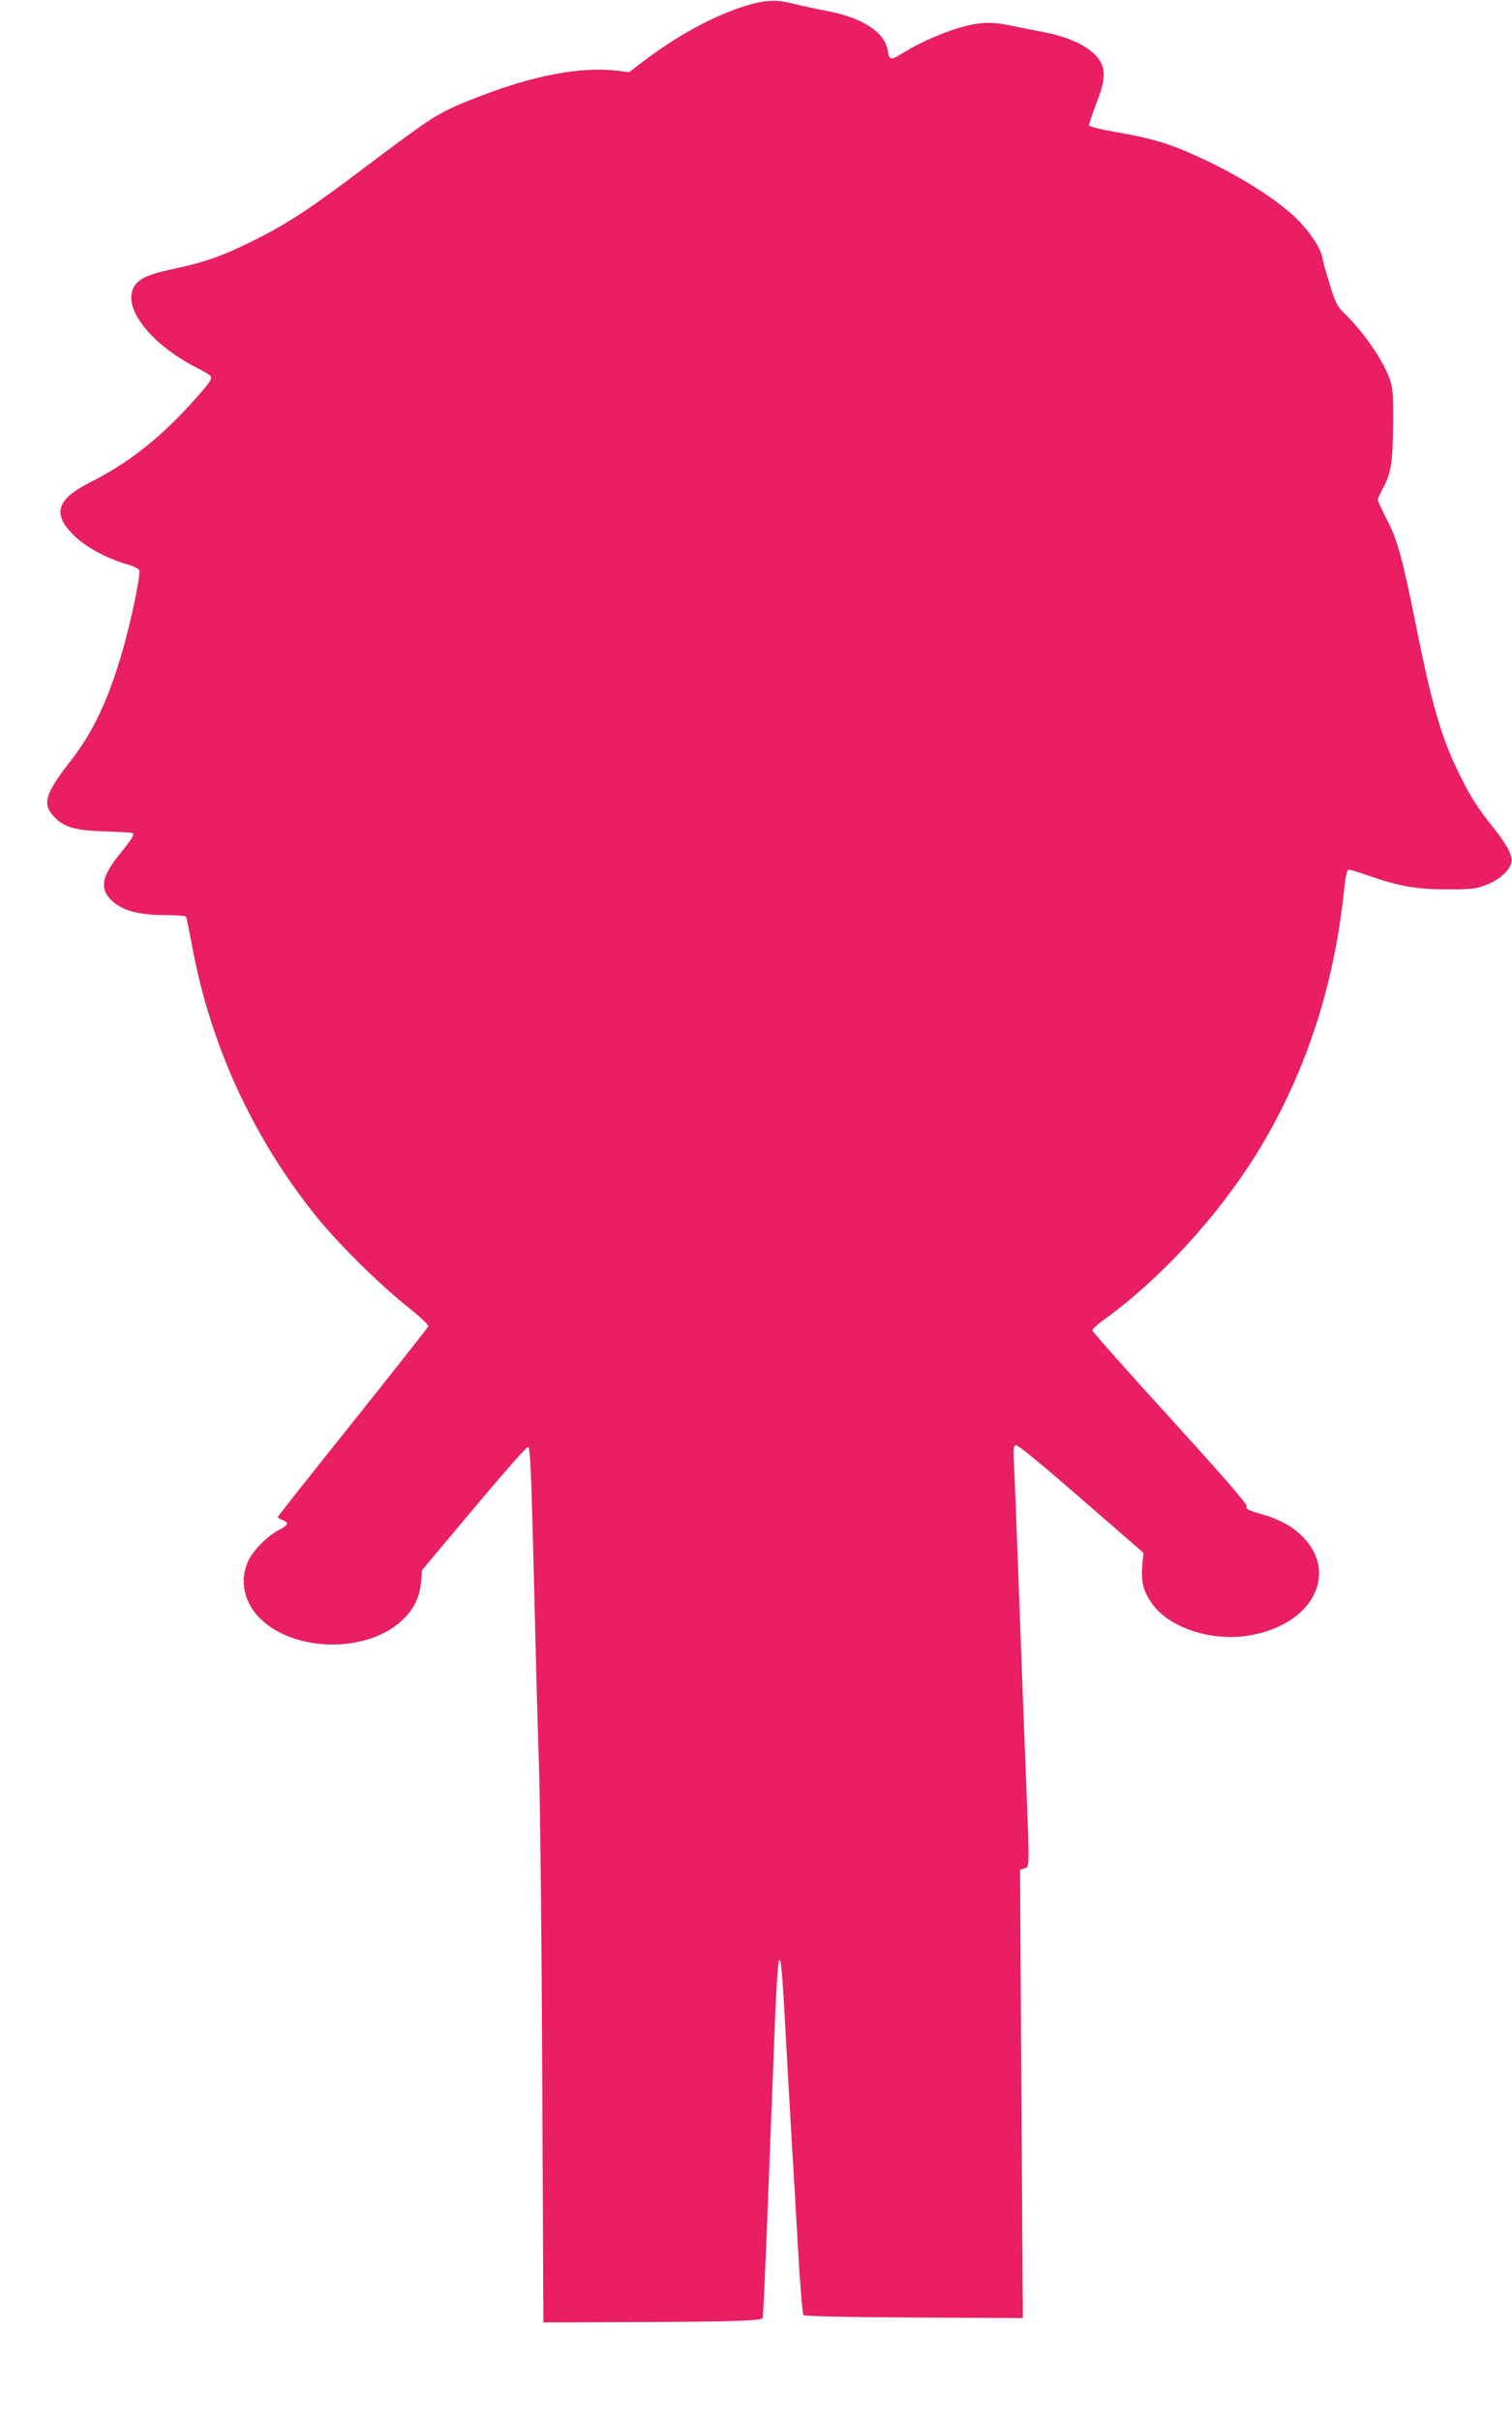
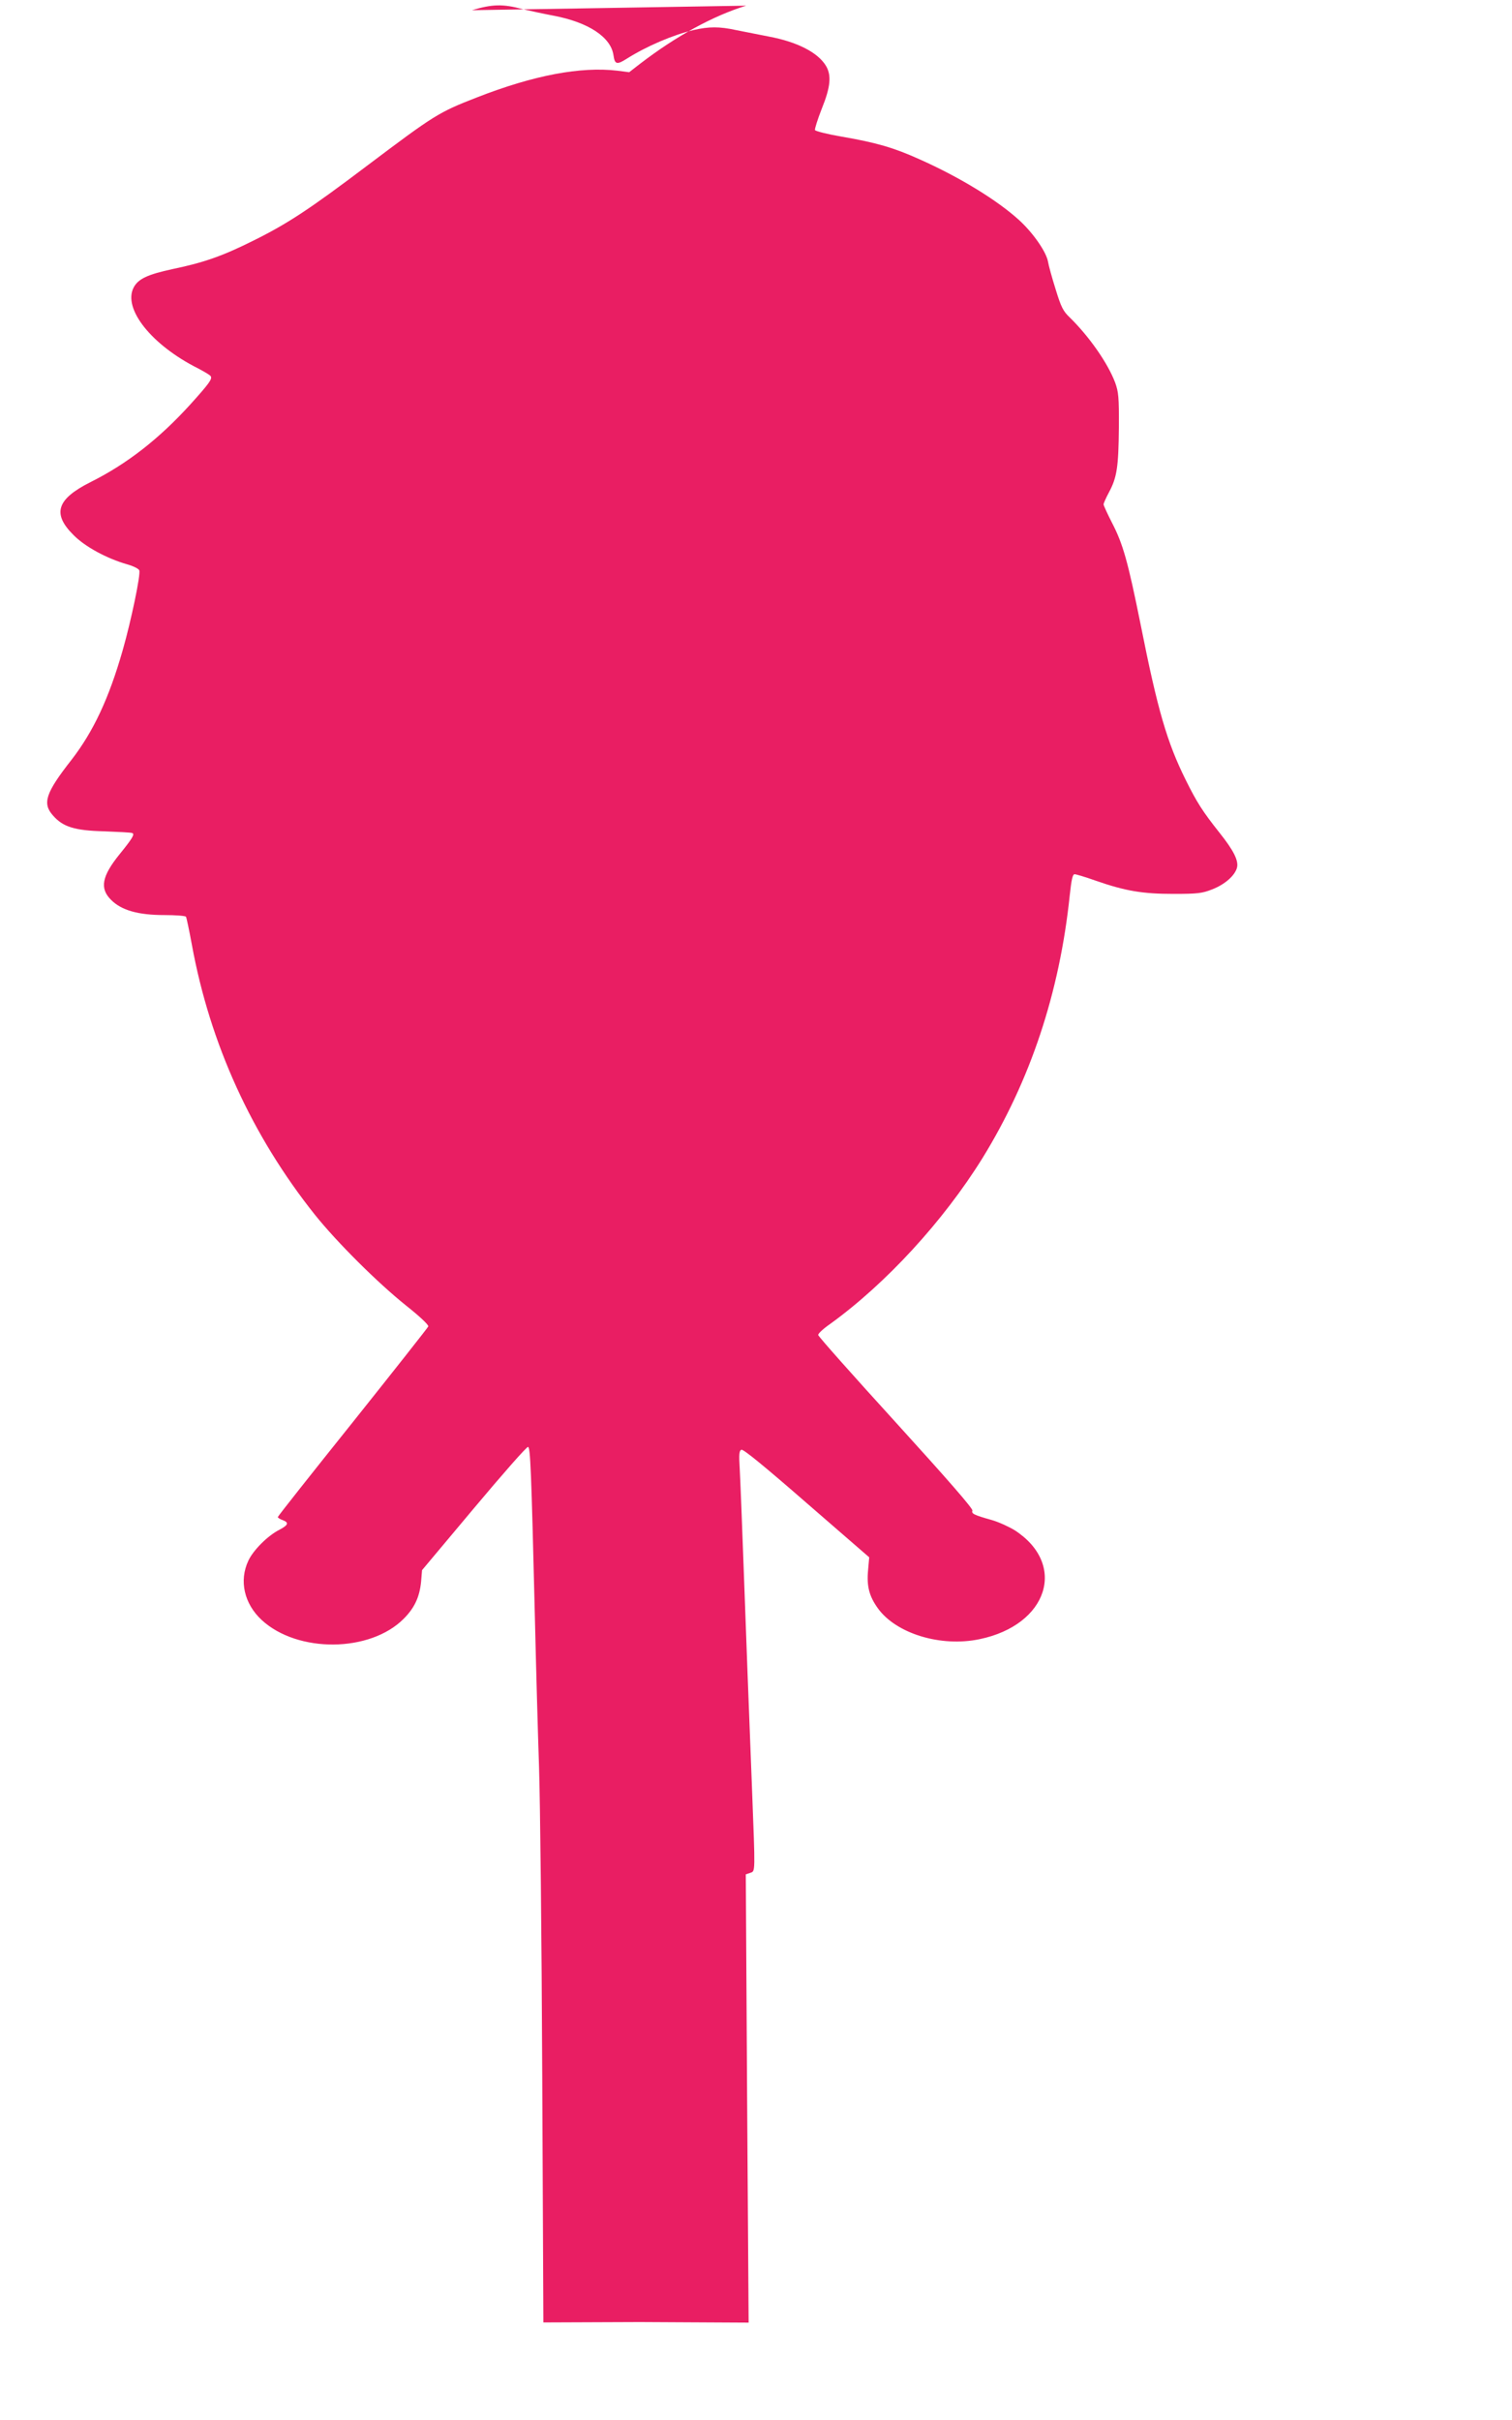
<svg xmlns="http://www.w3.org/2000/svg" version="1.0" width="800pt" height="1280pt" viewBox="0 0 800 1280" preserveAspectRatio="xMidYMid meet">
  <g transform="translate(0,1280) scale(0.1,-0.1)" fill="#e91e63" stroke="none">
-     <path d="M3948 12770 c-173 -53 -368 -159 -561 -307 l-58 -45 -62 8 c-195 23 -443 -24 -743 -141 -203 -79 -224 -92 -581 -361 -307 -232 -423 -308 -603 -397 -162 -81 -262 -116 -426 -150 -134 -29 -183 -52 -207 -98 -58 -112 95 -304 340 -427 34 -18 65 -36 68 -42 9 -15 -9 -39 -106 -147 -167 -184 -336 -316 -530 -413 -179 -90 -204 -167 -90 -280 61 -62 176 -124 284 -155 32 -9 61 -23 64 -32 8 -21 -43 -266 -88 -423 -73 -255 -155 -429 -270 -578 -138 -176 -156 -231 -99 -295 53 -61 115 -80 270 -84 74 -3 141 -6 149 -9 16 -5 2 -28 -66 -112 -94 -116 -107 -181 -45 -242 55 -55 143 -80 282 -80 60 0 111 -4 114 -9 3 -5 17 -71 31 -147 96 -526 318 -1011 651 -1429 118 -147 331 -359 482 -480 73 -58 121 -103 118 -111 -3 -7 -183 -235 -400 -507 -218 -272 -396 -497 -396 -501 0 -4 11 -11 25 -16 35 -13 31 -26 -16 -51 -62 -31 -139 -108 -165 -164 -50 -106 -22 -228 71 -314 190 -175 573 -172 751 7 57 57 84 115 92 196 l5 61 275 328 c151 180 279 326 286 324 12 -4 17 -114 36 -897 6 -261 16 -619 22 -795 6 -176 14 -909 17 -1629 l6 -1310 510 2 c492 2 641 7 650 21 3 7 14 235 35 791 6 146 17 447 26 668 20 531 32 567 54 167 12 -210 25 -453 40 -705 6 -91 19 -329 31 -530 11 -201 25 -369 30 -375 6 -6 219 -11 585 -13 l576 -3 -8 1185 -7 1186 24 8 c27 10 26 -6 9 442 -18 451 -30 782 -45 1190 -8 223 -17 449 -20 503 -5 81 -3 98 9 103 10 4 127 -92 345 -282 l331 -287 -6 -68 c-8 -85 6 -138 52 -202 97 -134 333 -206 538 -163 361 75 465 395 186 576 -31 19 -86 44 -121 54 -96 27 -109 34 -103 50 4 10 -134 168 -405 466 -226 248 -411 456 -411 463 0 8 28 34 63 58 296 214 599 544 806 877 254 412 408 875 462 1390 9 84 15 112 26 112 7 0 58 -15 111 -34 158 -55 248 -70 412 -70 128 0 152 3 205 24 67 26 120 73 131 115 9 37 -18 91 -93 185 -89 112 -120 161 -178 278 -99 199 -149 370 -239 823 -67 332 -93 426 -152 539 -24 47 -44 91 -44 96 0 6 13 35 29 65 42 78 50 135 52 341 1 163 -2 189 -20 239 -39 103 -137 243 -240 344 -35 33 -46 55 -75 150 -19 60 -37 126 -40 145 -9 51 -77 150 -152 219 -115 105 -315 228 -529 323 -135 61 -229 88 -409 119 -76 13 -140 29 -143 35 -2 6 14 57 36 113 47 116 52 177 22 227 -43 71 -153 127 -304 155 -56 11 -133 26 -172 34 -88 19 -142 19 -225 0 -109 -26 -247 -85 -352 -151 -53 -34 -64 -31 -71 17 -13 96 -132 175 -317 210 -58 11 -132 27 -165 35 -104 28 -160 26 -267 -6z" />
+     <path d="M3948 12770 c-173 -53 -368 -159 -561 -307 l-58 -45 -62 8 c-195 23 -443 -24 -743 -141 -203 -79 -224 -92 -581 -361 -307 -232 -423 -308 -603 -397 -162 -81 -262 -116 -426 -150 -134 -29 -183 -52 -207 -98 -58 -112 95 -304 340 -427 34 -18 65 -36 68 -42 9 -15 -9 -39 -106 -147 -167 -184 -336 -316 -530 -413 -179 -90 -204 -167 -90 -280 61 -62 176 -124 284 -155 32 -9 61 -23 64 -32 8 -21 -43 -266 -88 -423 -73 -255 -155 -429 -270 -578 -138 -176 -156 -231 -99 -295 53 -61 115 -80 270 -84 74 -3 141 -6 149 -9 16 -5 2 -28 -66 -112 -94 -116 -107 -181 -45 -242 55 -55 143 -80 282 -80 60 0 111 -4 114 -9 3 -5 17 -71 31 -147 96 -526 318 -1011 651 -1429 118 -147 331 -359 482 -480 73 -58 121 -103 118 -111 -3 -7 -183 -235 -400 -507 -218 -272 -396 -497 -396 -501 0 -4 11 -11 25 -16 35 -13 31 -26 -16 -51 -62 -31 -139 -108 -165 -164 -50 -106 -22 -228 71 -314 190 -175 573 -172 751 7 57 57 84 115 92 196 l5 61 275 328 c151 180 279 326 286 324 12 -4 17 -114 36 -897 6 -261 16 -619 22 -795 6 -176 14 -909 17 -1629 l6 -1310 510 2 l576 -3 -8 1185 -7 1186 24 8 c27 10 26 -6 9 442 -18 451 -30 782 -45 1190 -8 223 -17 449 -20 503 -5 81 -3 98 9 103 10 4 127 -92 345 -282 l331 -287 -6 -68 c-8 -85 6 -138 52 -202 97 -134 333 -206 538 -163 361 75 465 395 186 576 -31 19 -86 44 -121 54 -96 27 -109 34 -103 50 4 10 -134 168 -405 466 -226 248 -411 456 -411 463 0 8 28 34 63 58 296 214 599 544 806 877 254 412 408 875 462 1390 9 84 15 112 26 112 7 0 58 -15 111 -34 158 -55 248 -70 412 -70 128 0 152 3 205 24 67 26 120 73 131 115 9 37 -18 91 -93 185 -89 112 -120 161 -178 278 -99 199 -149 370 -239 823 -67 332 -93 426 -152 539 -24 47 -44 91 -44 96 0 6 13 35 29 65 42 78 50 135 52 341 1 163 -2 189 -20 239 -39 103 -137 243 -240 344 -35 33 -46 55 -75 150 -19 60 -37 126 -40 145 -9 51 -77 150 -152 219 -115 105 -315 228 -529 323 -135 61 -229 88 -409 119 -76 13 -140 29 -143 35 -2 6 14 57 36 113 47 116 52 177 22 227 -43 71 -153 127 -304 155 -56 11 -133 26 -172 34 -88 19 -142 19 -225 0 -109 -26 -247 -85 -352 -151 -53 -34 -64 -31 -71 17 -13 96 -132 175 -317 210 -58 11 -132 27 -165 35 -104 28 -160 26 -267 -6z" />
  </g>
</svg>